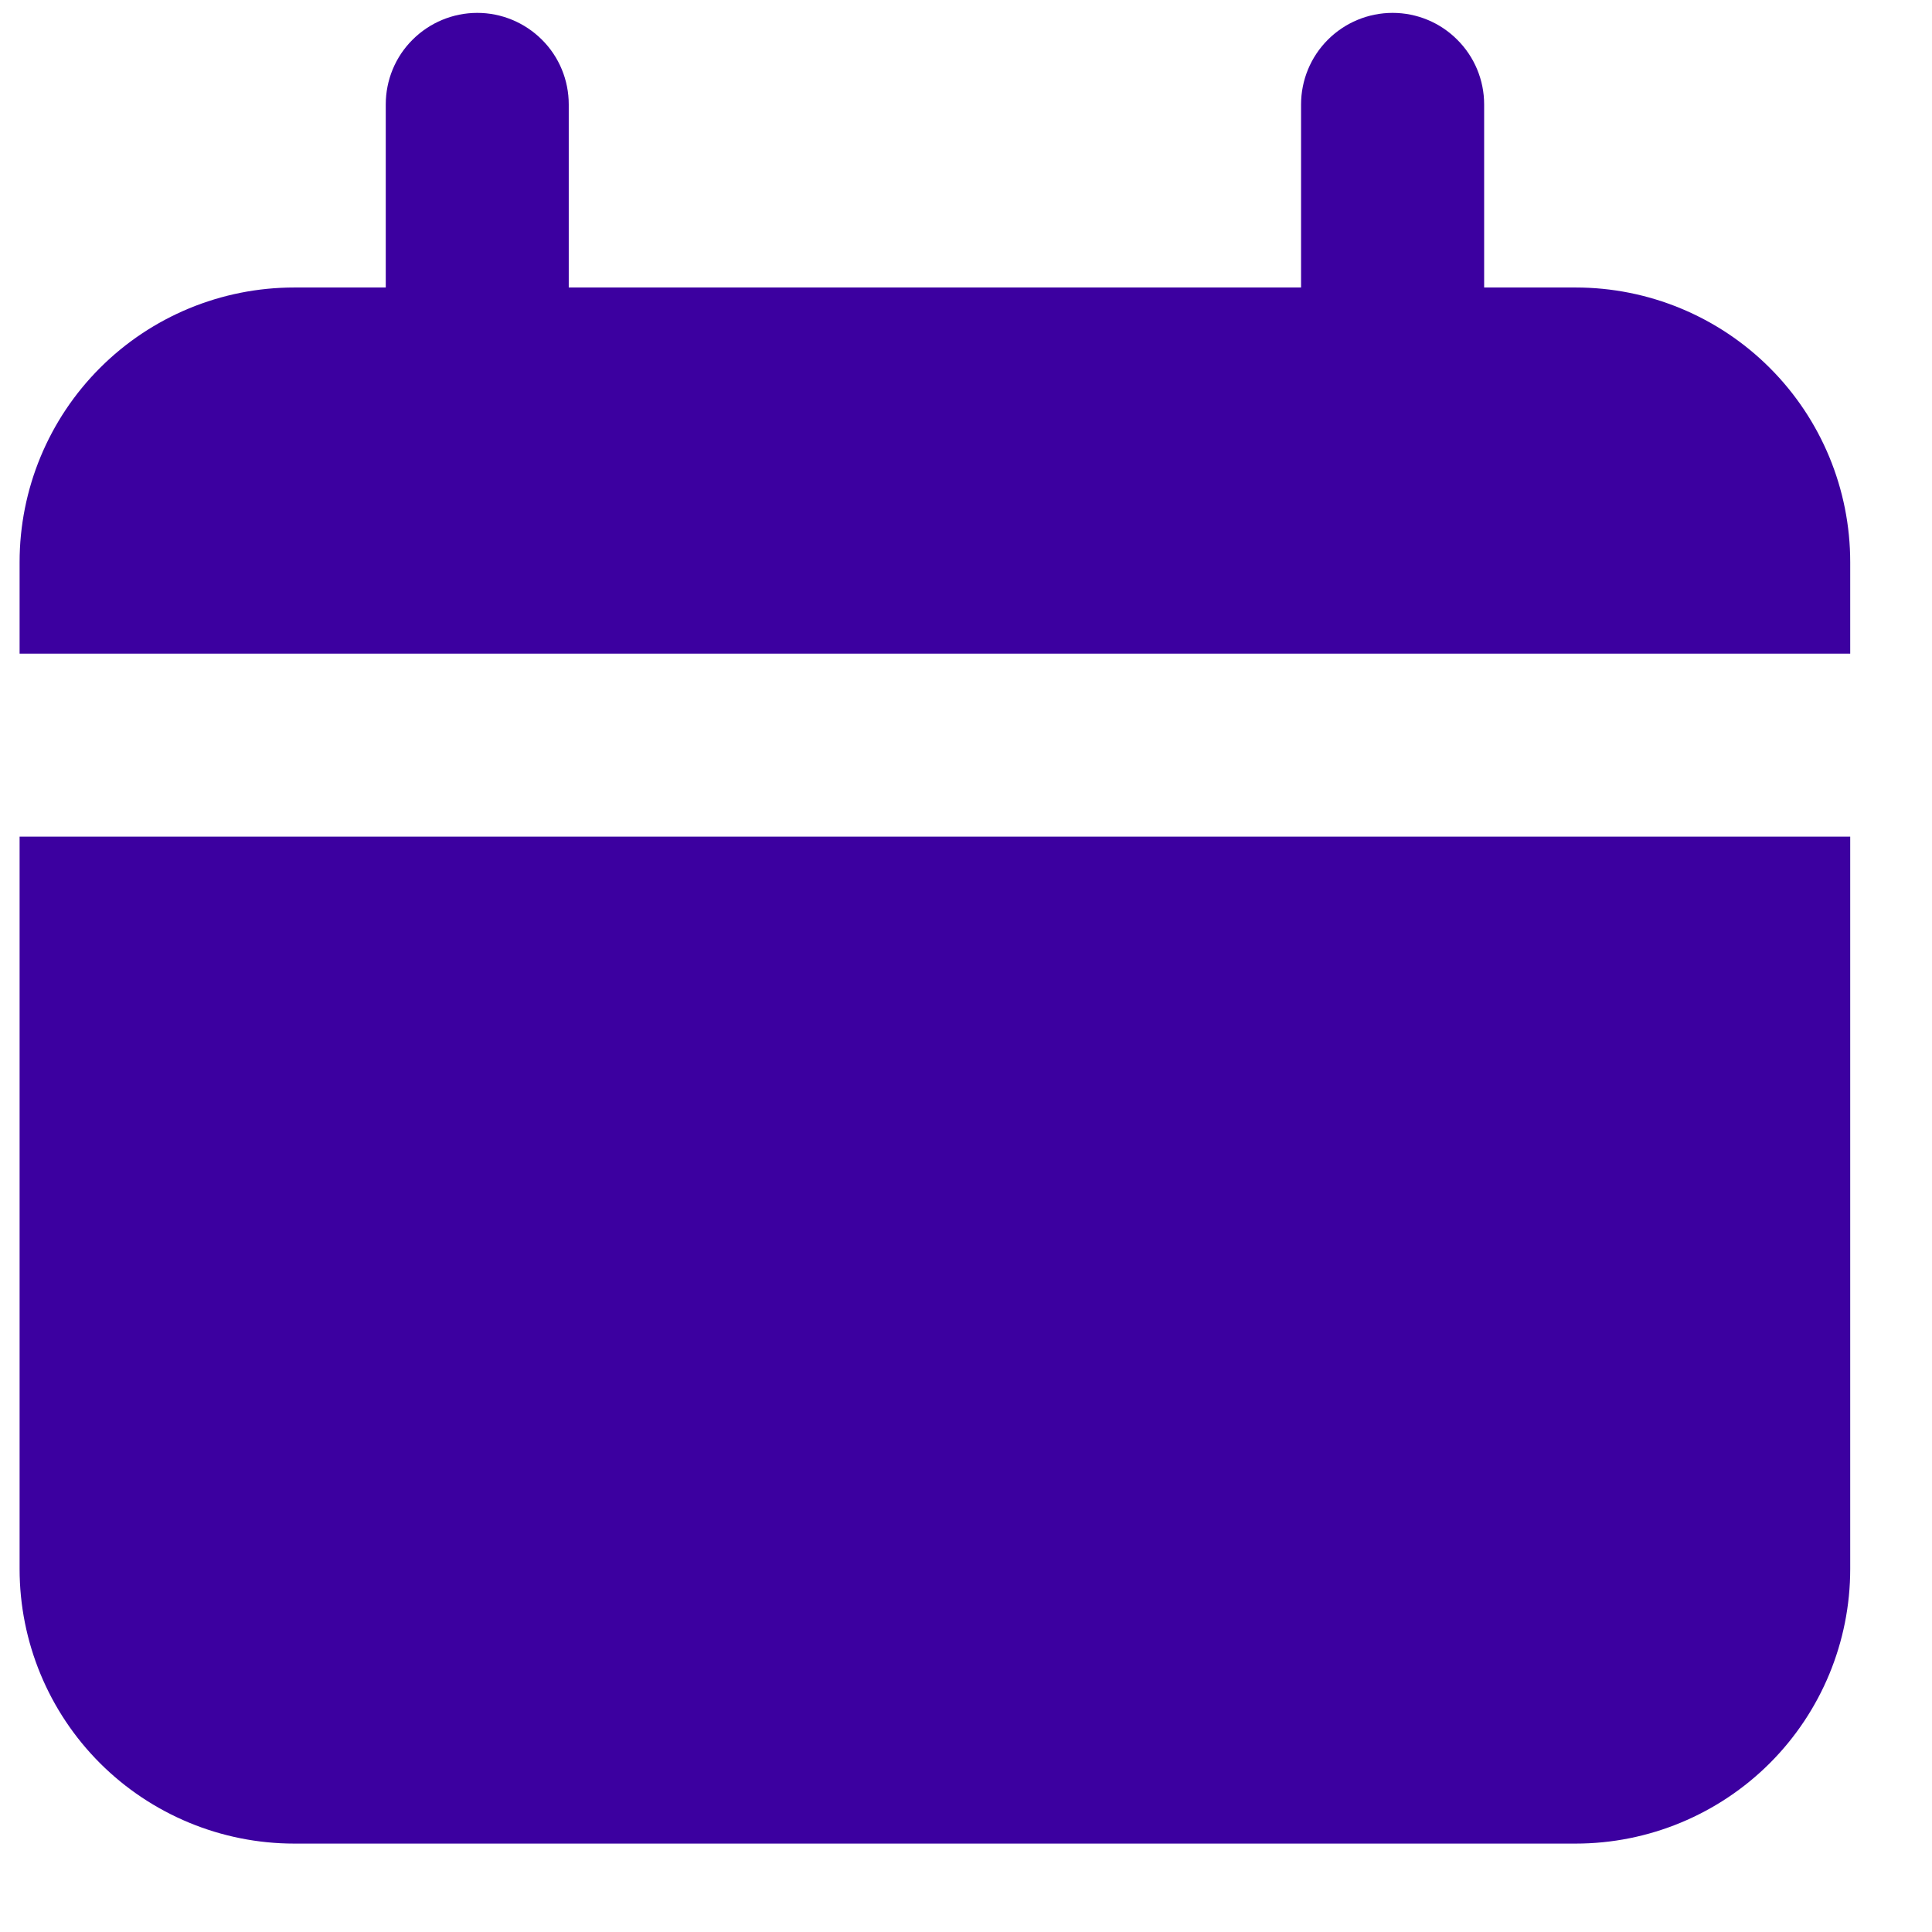
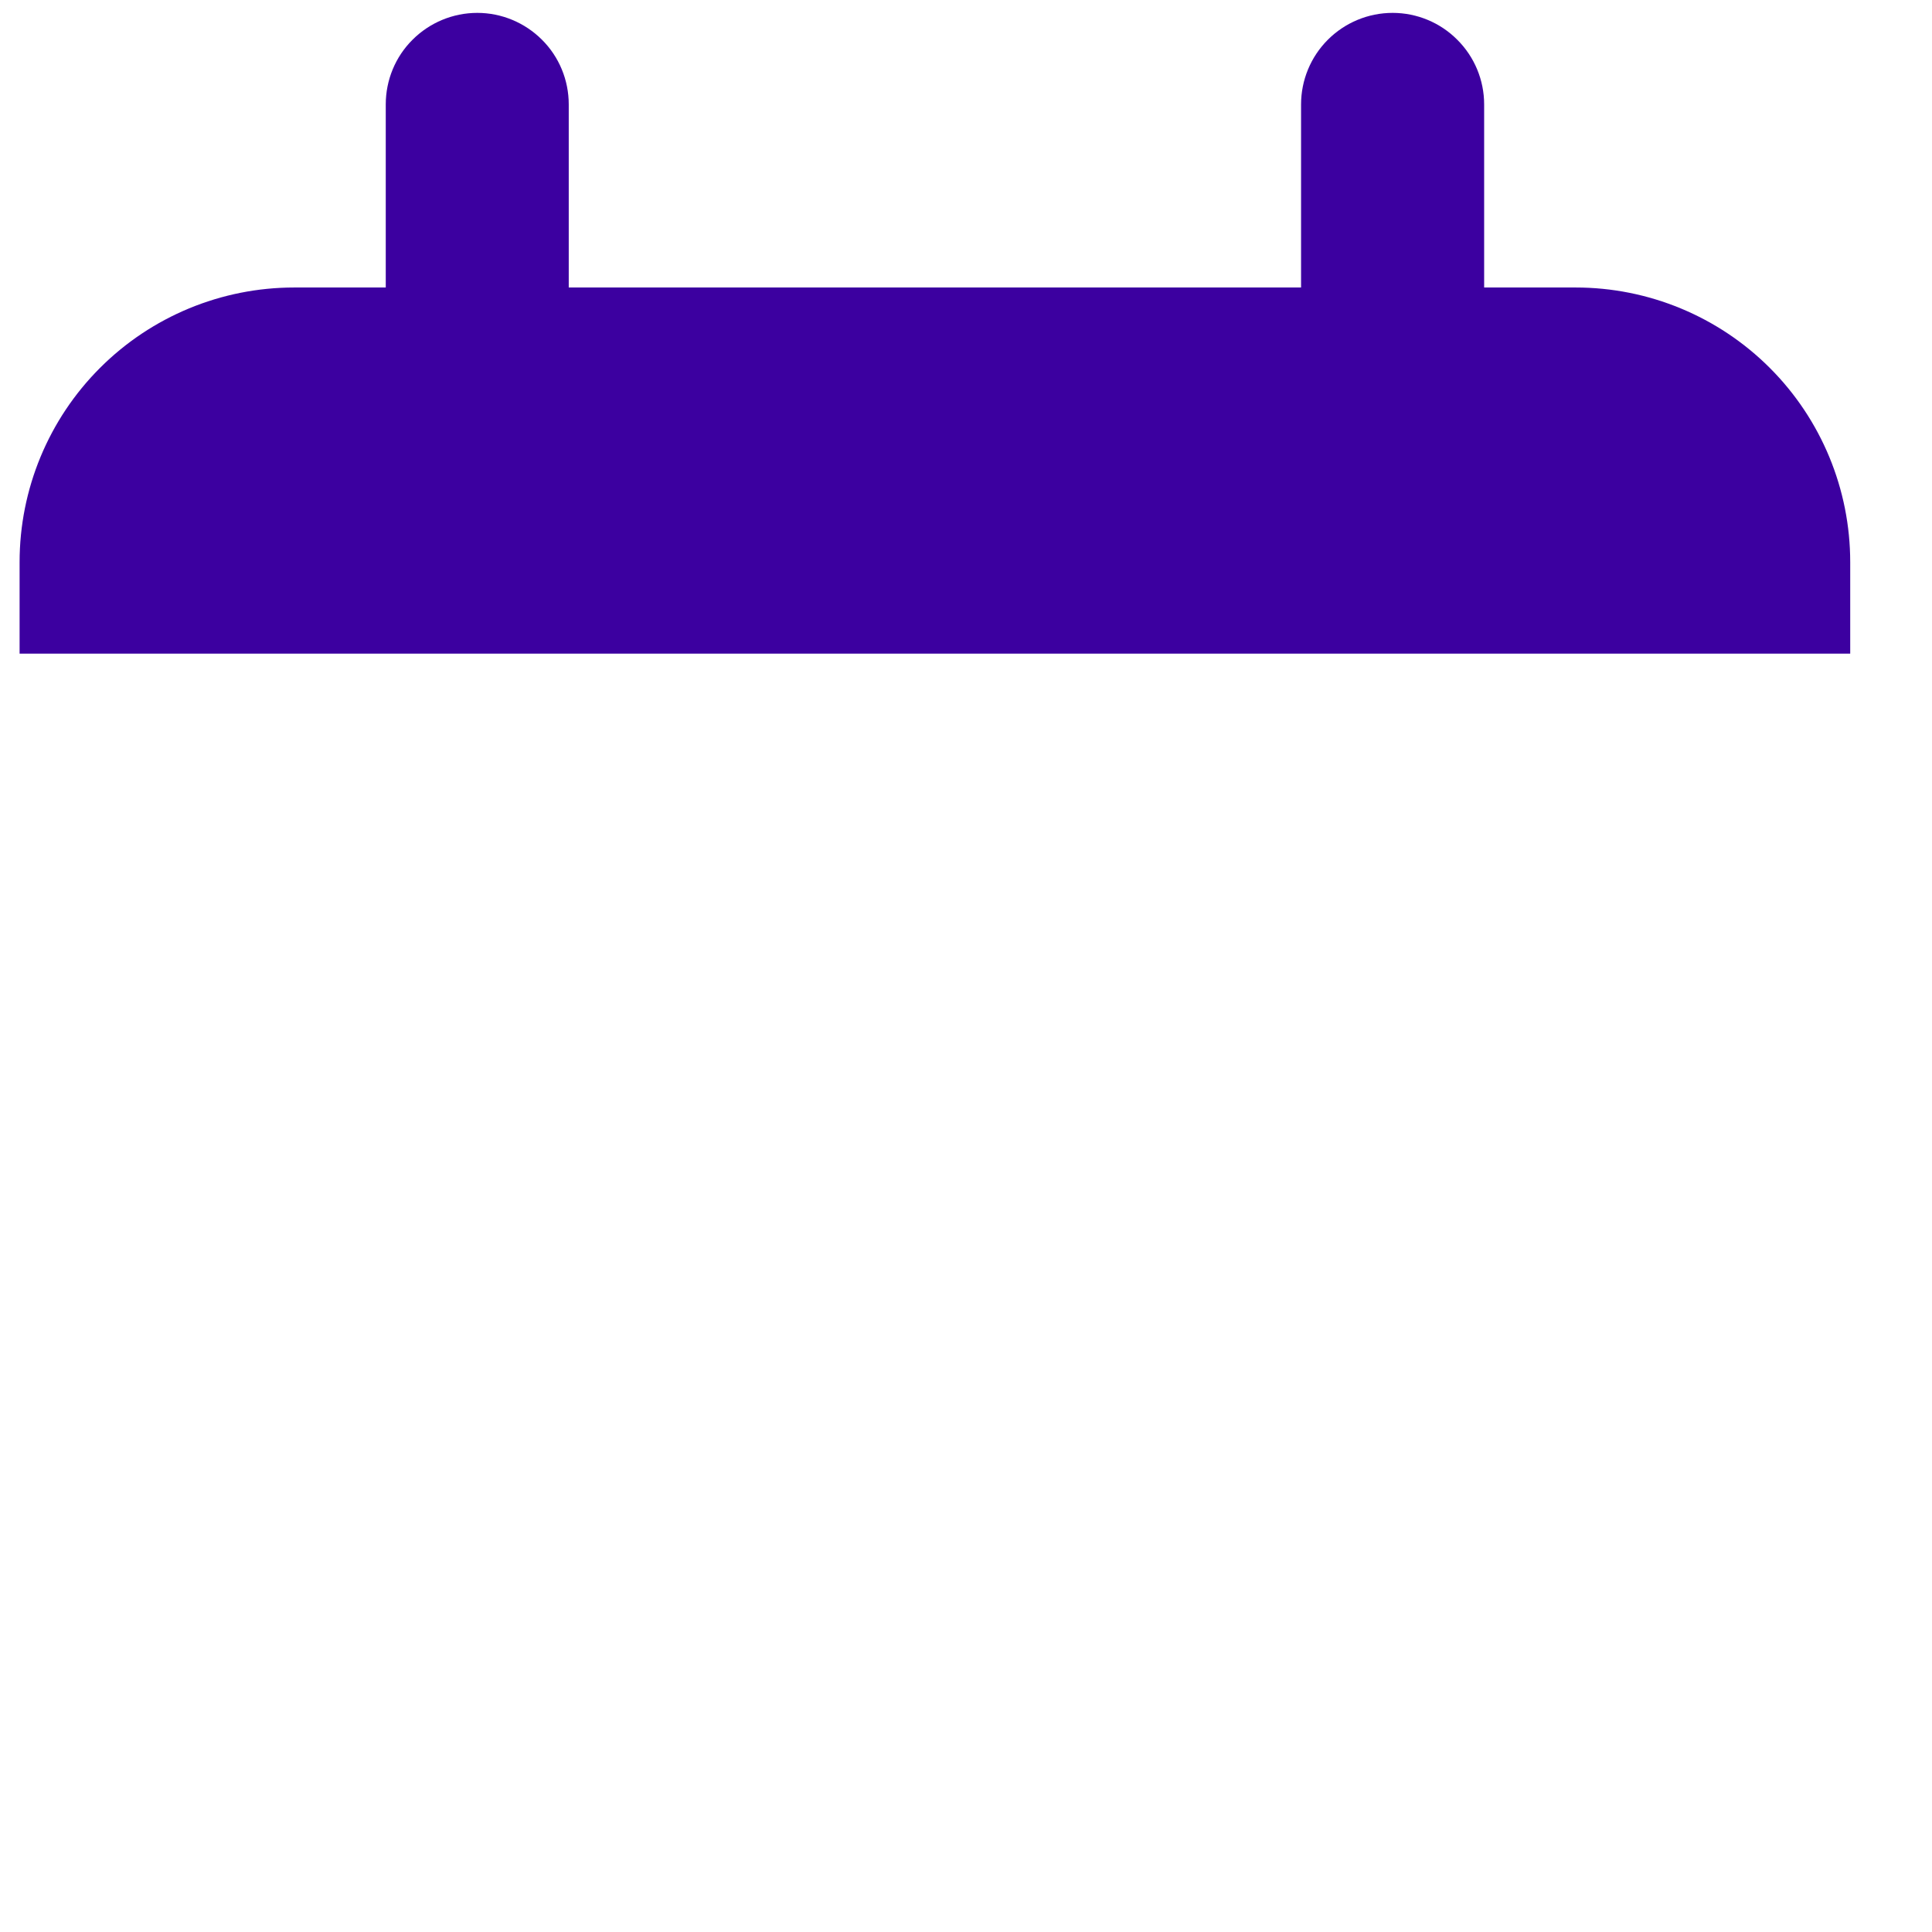
<svg xmlns="http://www.w3.org/2000/svg" width="21" height="21" viewBox="0 0 21 21" fill="none">
  <path d="M17.127 3.125H16.132V1.135C16.132 0.871 16.027 0.618 15.84 0.432C15.654 0.245 15.401 0.14 15.137 0.14C14.873 0.14 14.62 0.245 14.433 0.432C14.247 0.618 14.142 0.871 14.142 1.135V3.125H6.182V1.135C6.182 0.871 6.078 0.618 5.891 0.432C5.704 0.245 5.451 0.14 5.188 0.14C4.924 0.14 4.671 0.245 4.484 0.432C4.297 0.618 4.193 0.871 4.193 1.135V3.125H3.198C2.406 3.125 1.647 3.439 1.087 3.999C0.527 4.559 0.213 5.318 0.213 6.11V7.105H20.111V6.11C20.111 5.318 19.797 4.559 19.237 3.999C18.677 3.439 17.918 3.125 17.127 3.125Z" fill="#3C00A0" />
-   <path d="M0.213 17.054C0.213 17.846 0.527 18.605 1.087 19.165C1.647 19.724 2.406 20.039 3.198 20.039H17.127C17.918 20.039 18.677 19.724 19.237 19.165C19.797 18.605 20.111 17.846 20.111 17.054V9.094H0.213V17.054Z" fill="#3C00A0" />
</svg>